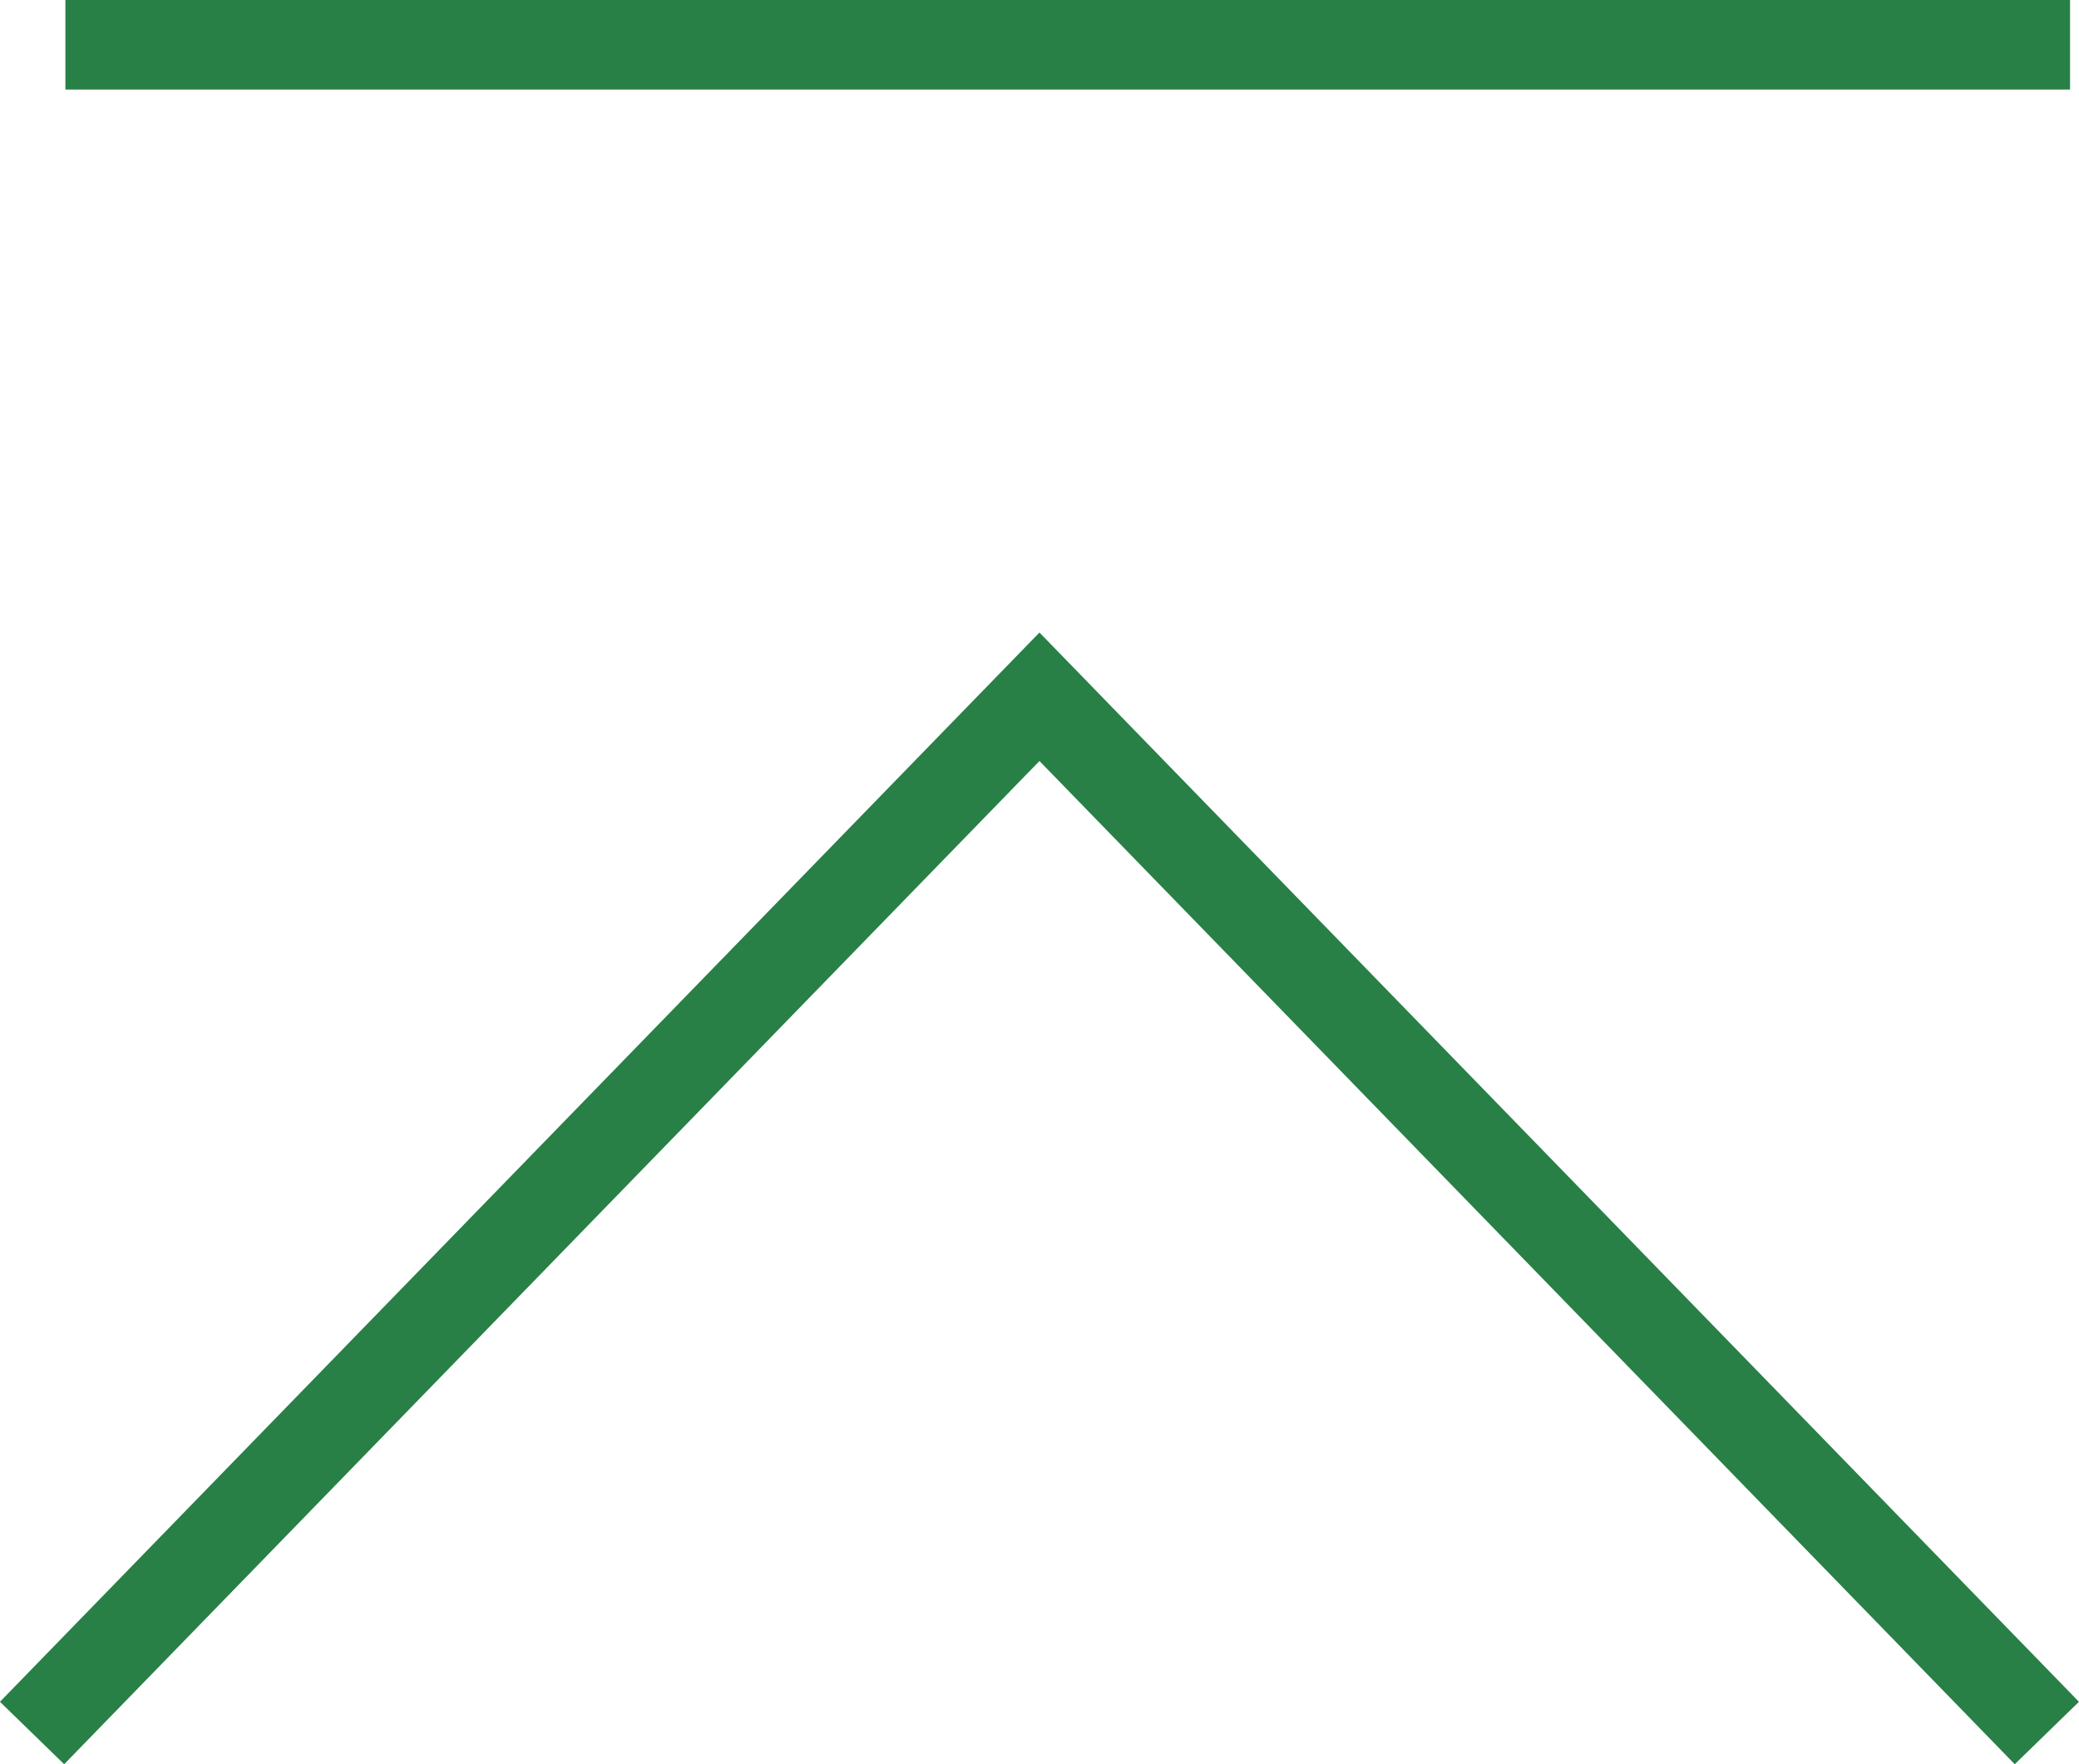
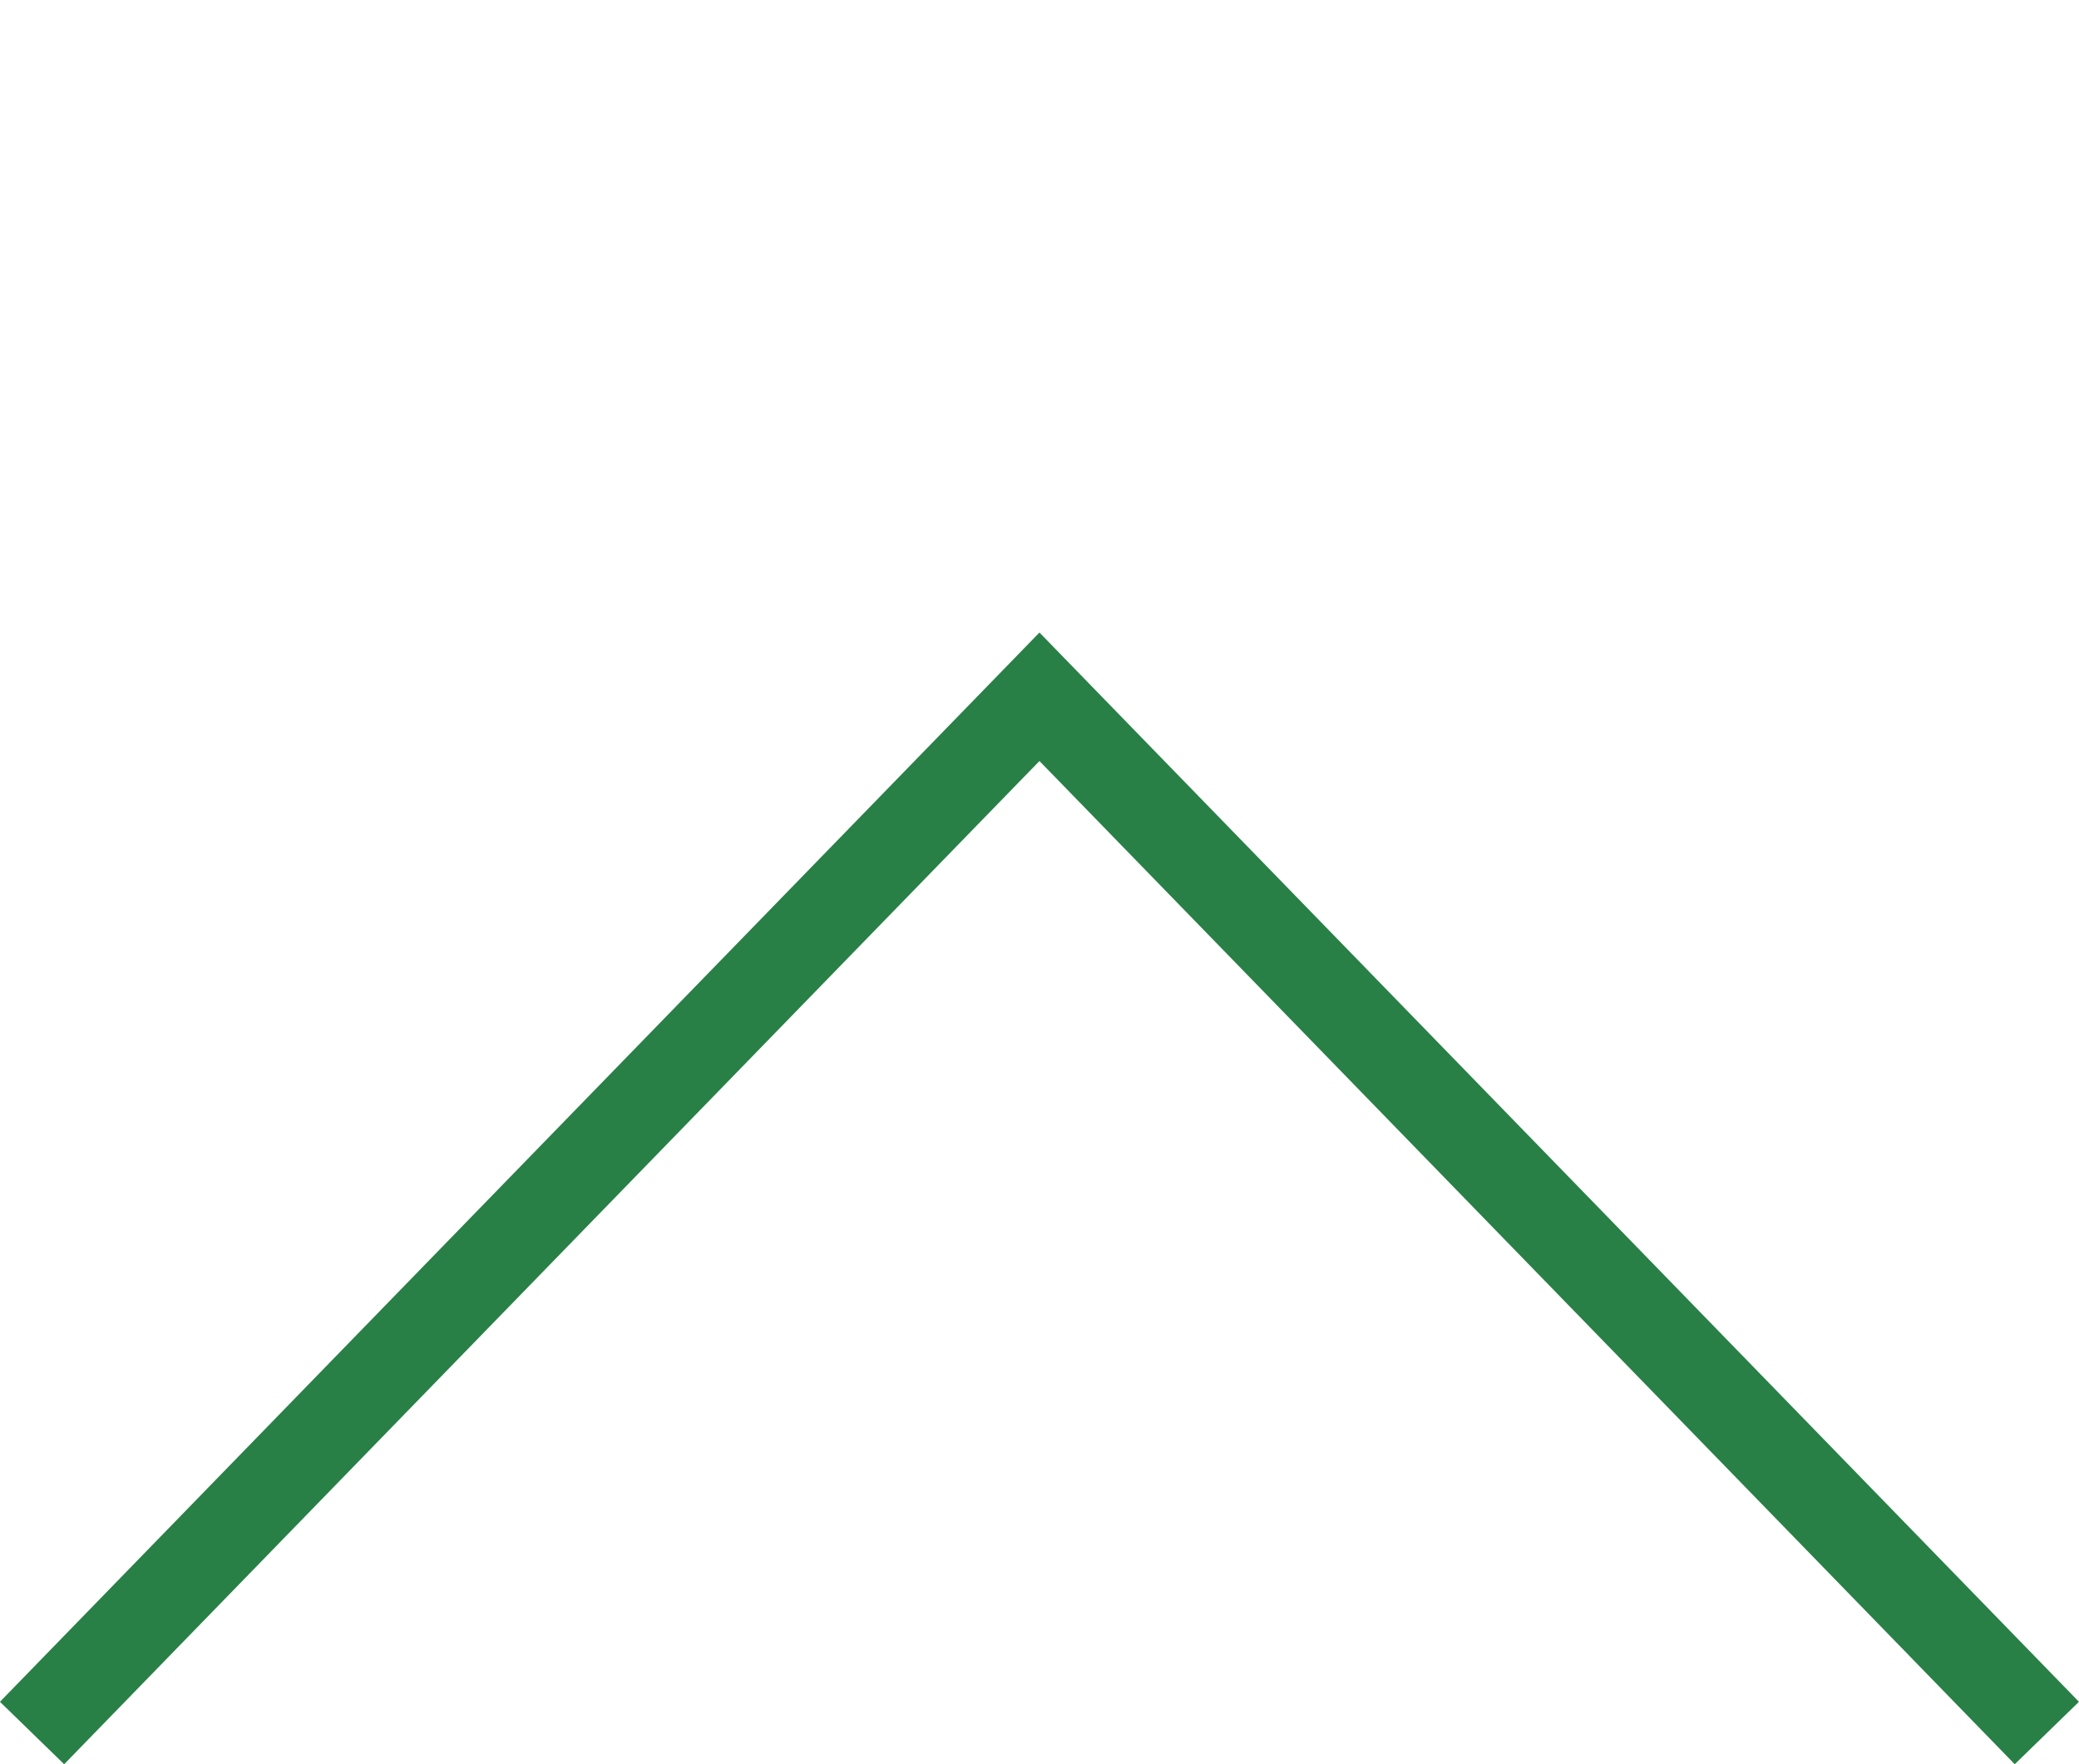
<svg xmlns="http://www.w3.org/2000/svg" viewBox="0 0 23.213 19.697">
  <defs>
    <style>.cls-1{fill:none;stroke:#288046;stroke-miterlimit:10;}</style>
  </defs>
  <g id="レイヤー_2" data-name="レイヤー 2">
    <g id="レイヤー_1-2" data-name="レイヤー 1">
      <polyline class="cls-1" points="22.854 19.348 11.606 7.779 0.358 19.348" />
-       <line class="cls-1" x1="0.73" y1="0.5" x2="23.113" y2="0.5" />
    </g>
  </g>
</svg>